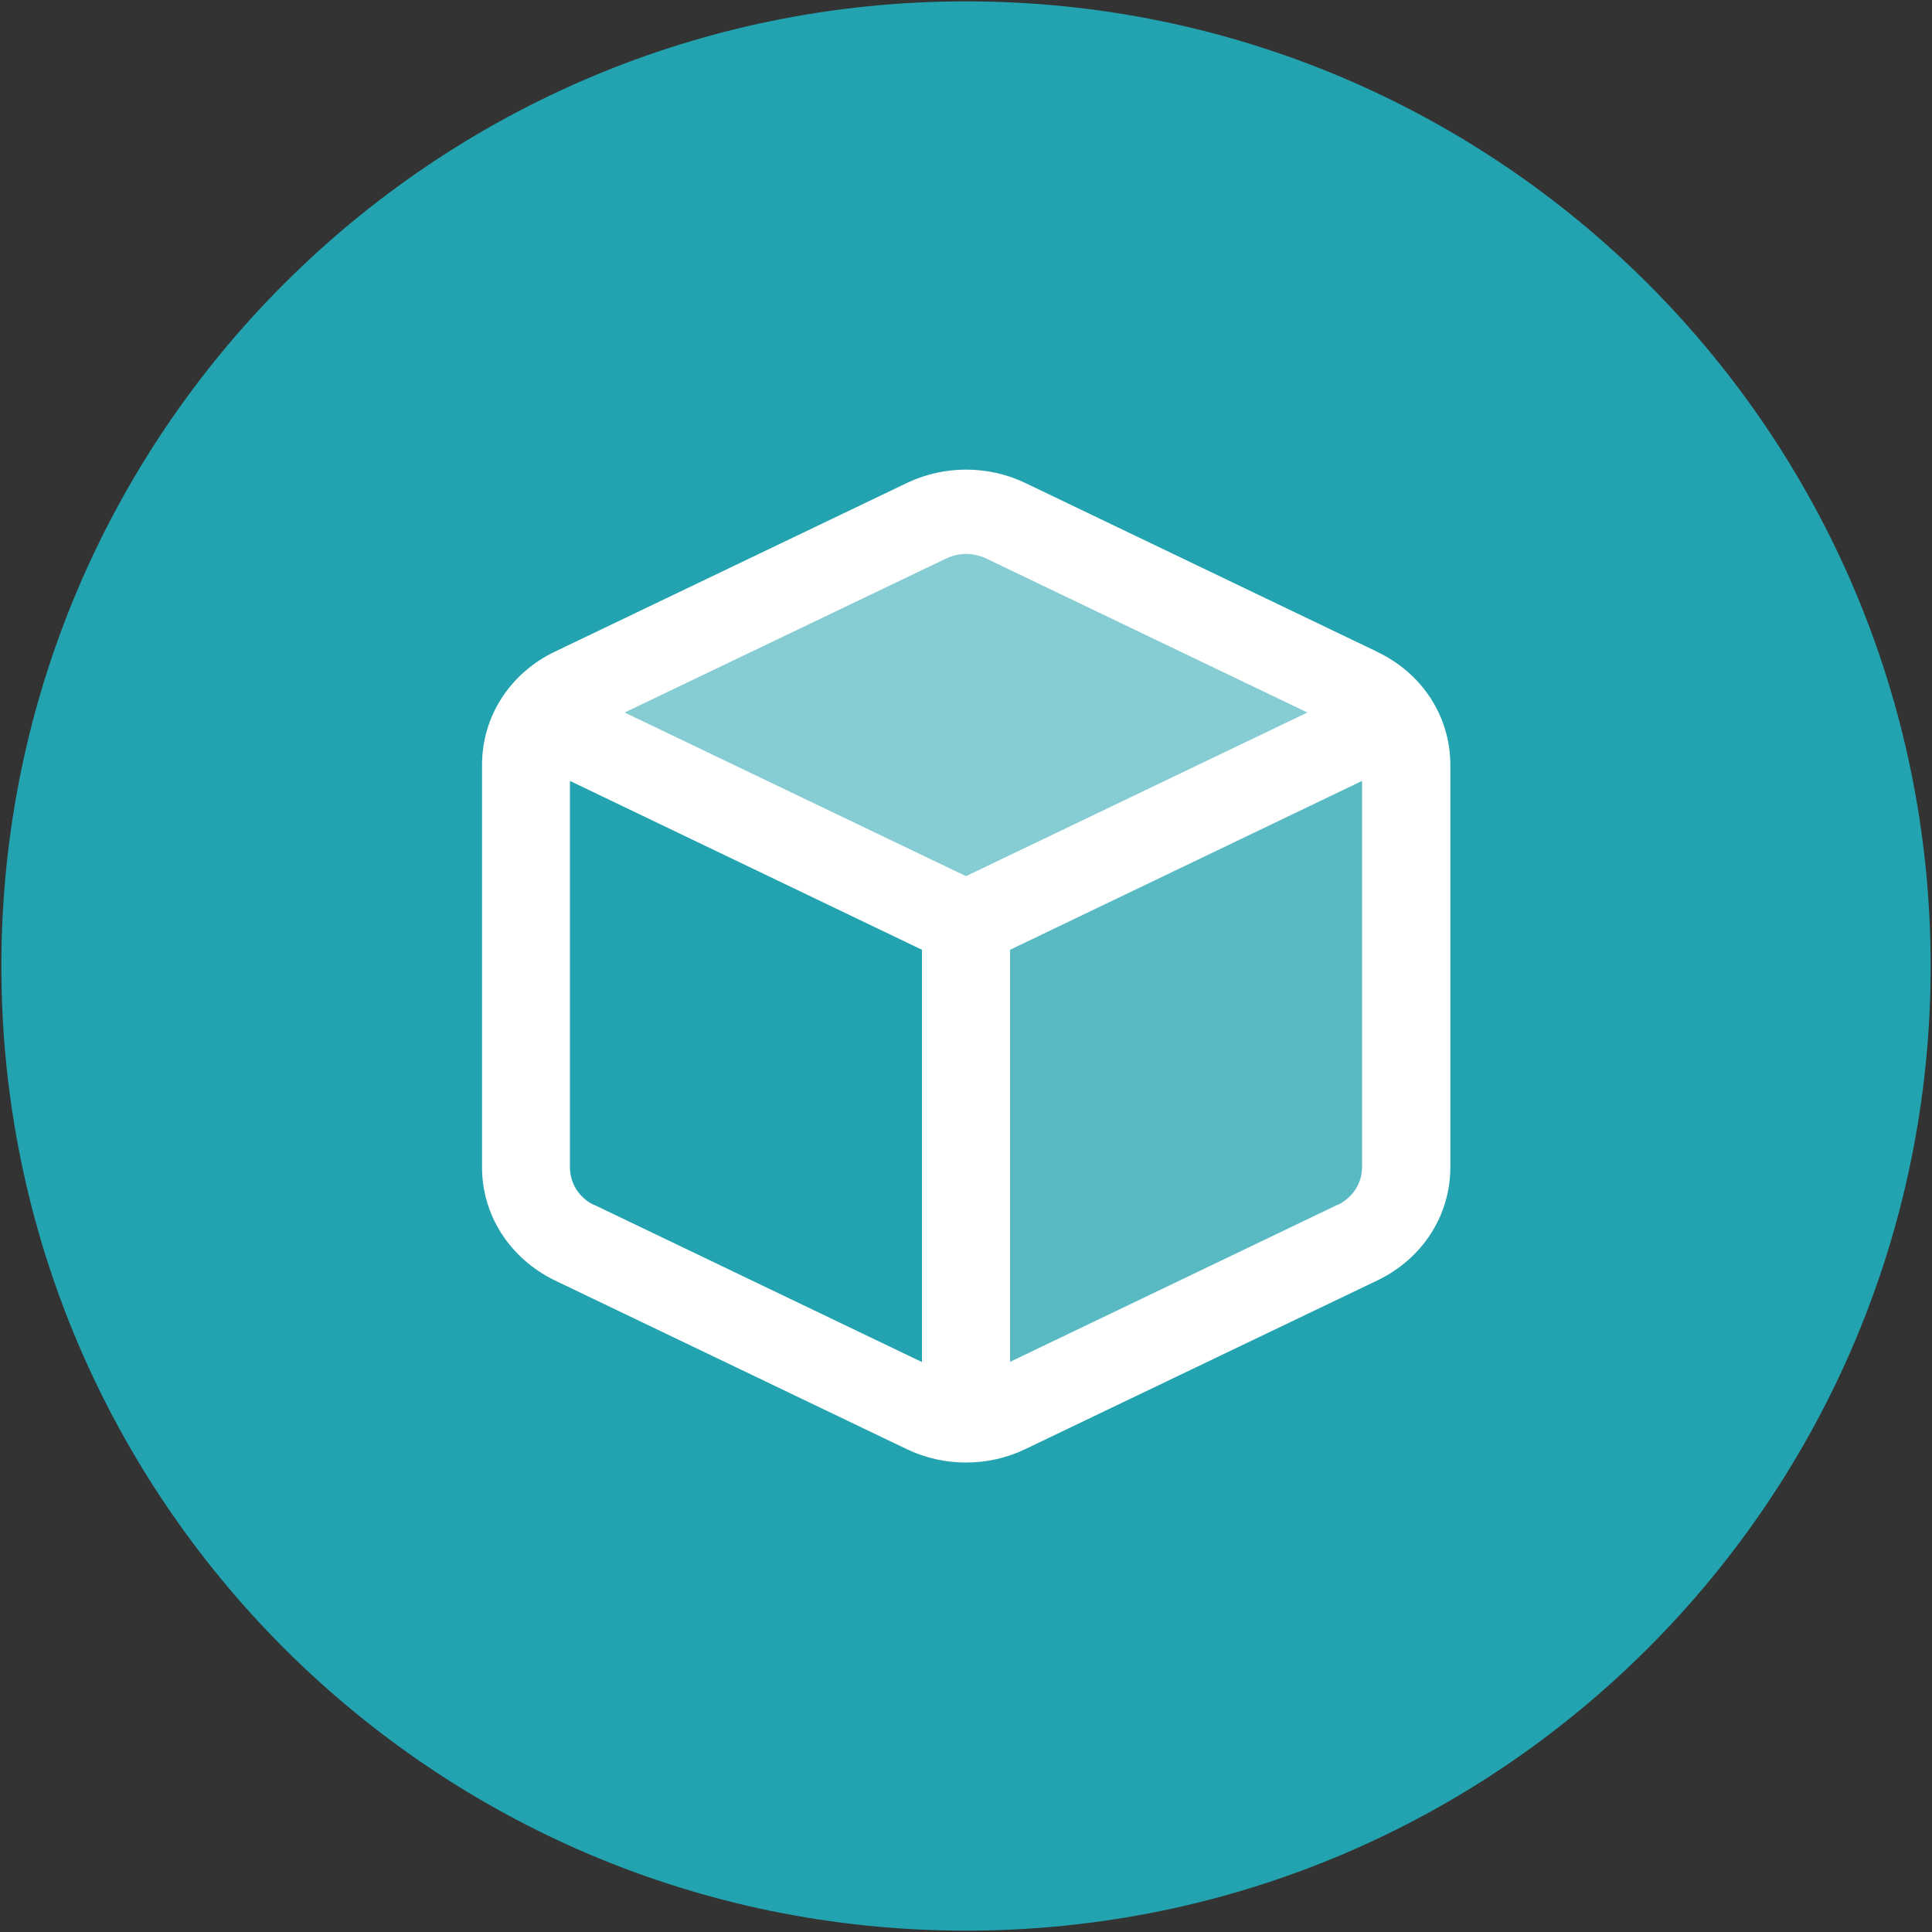
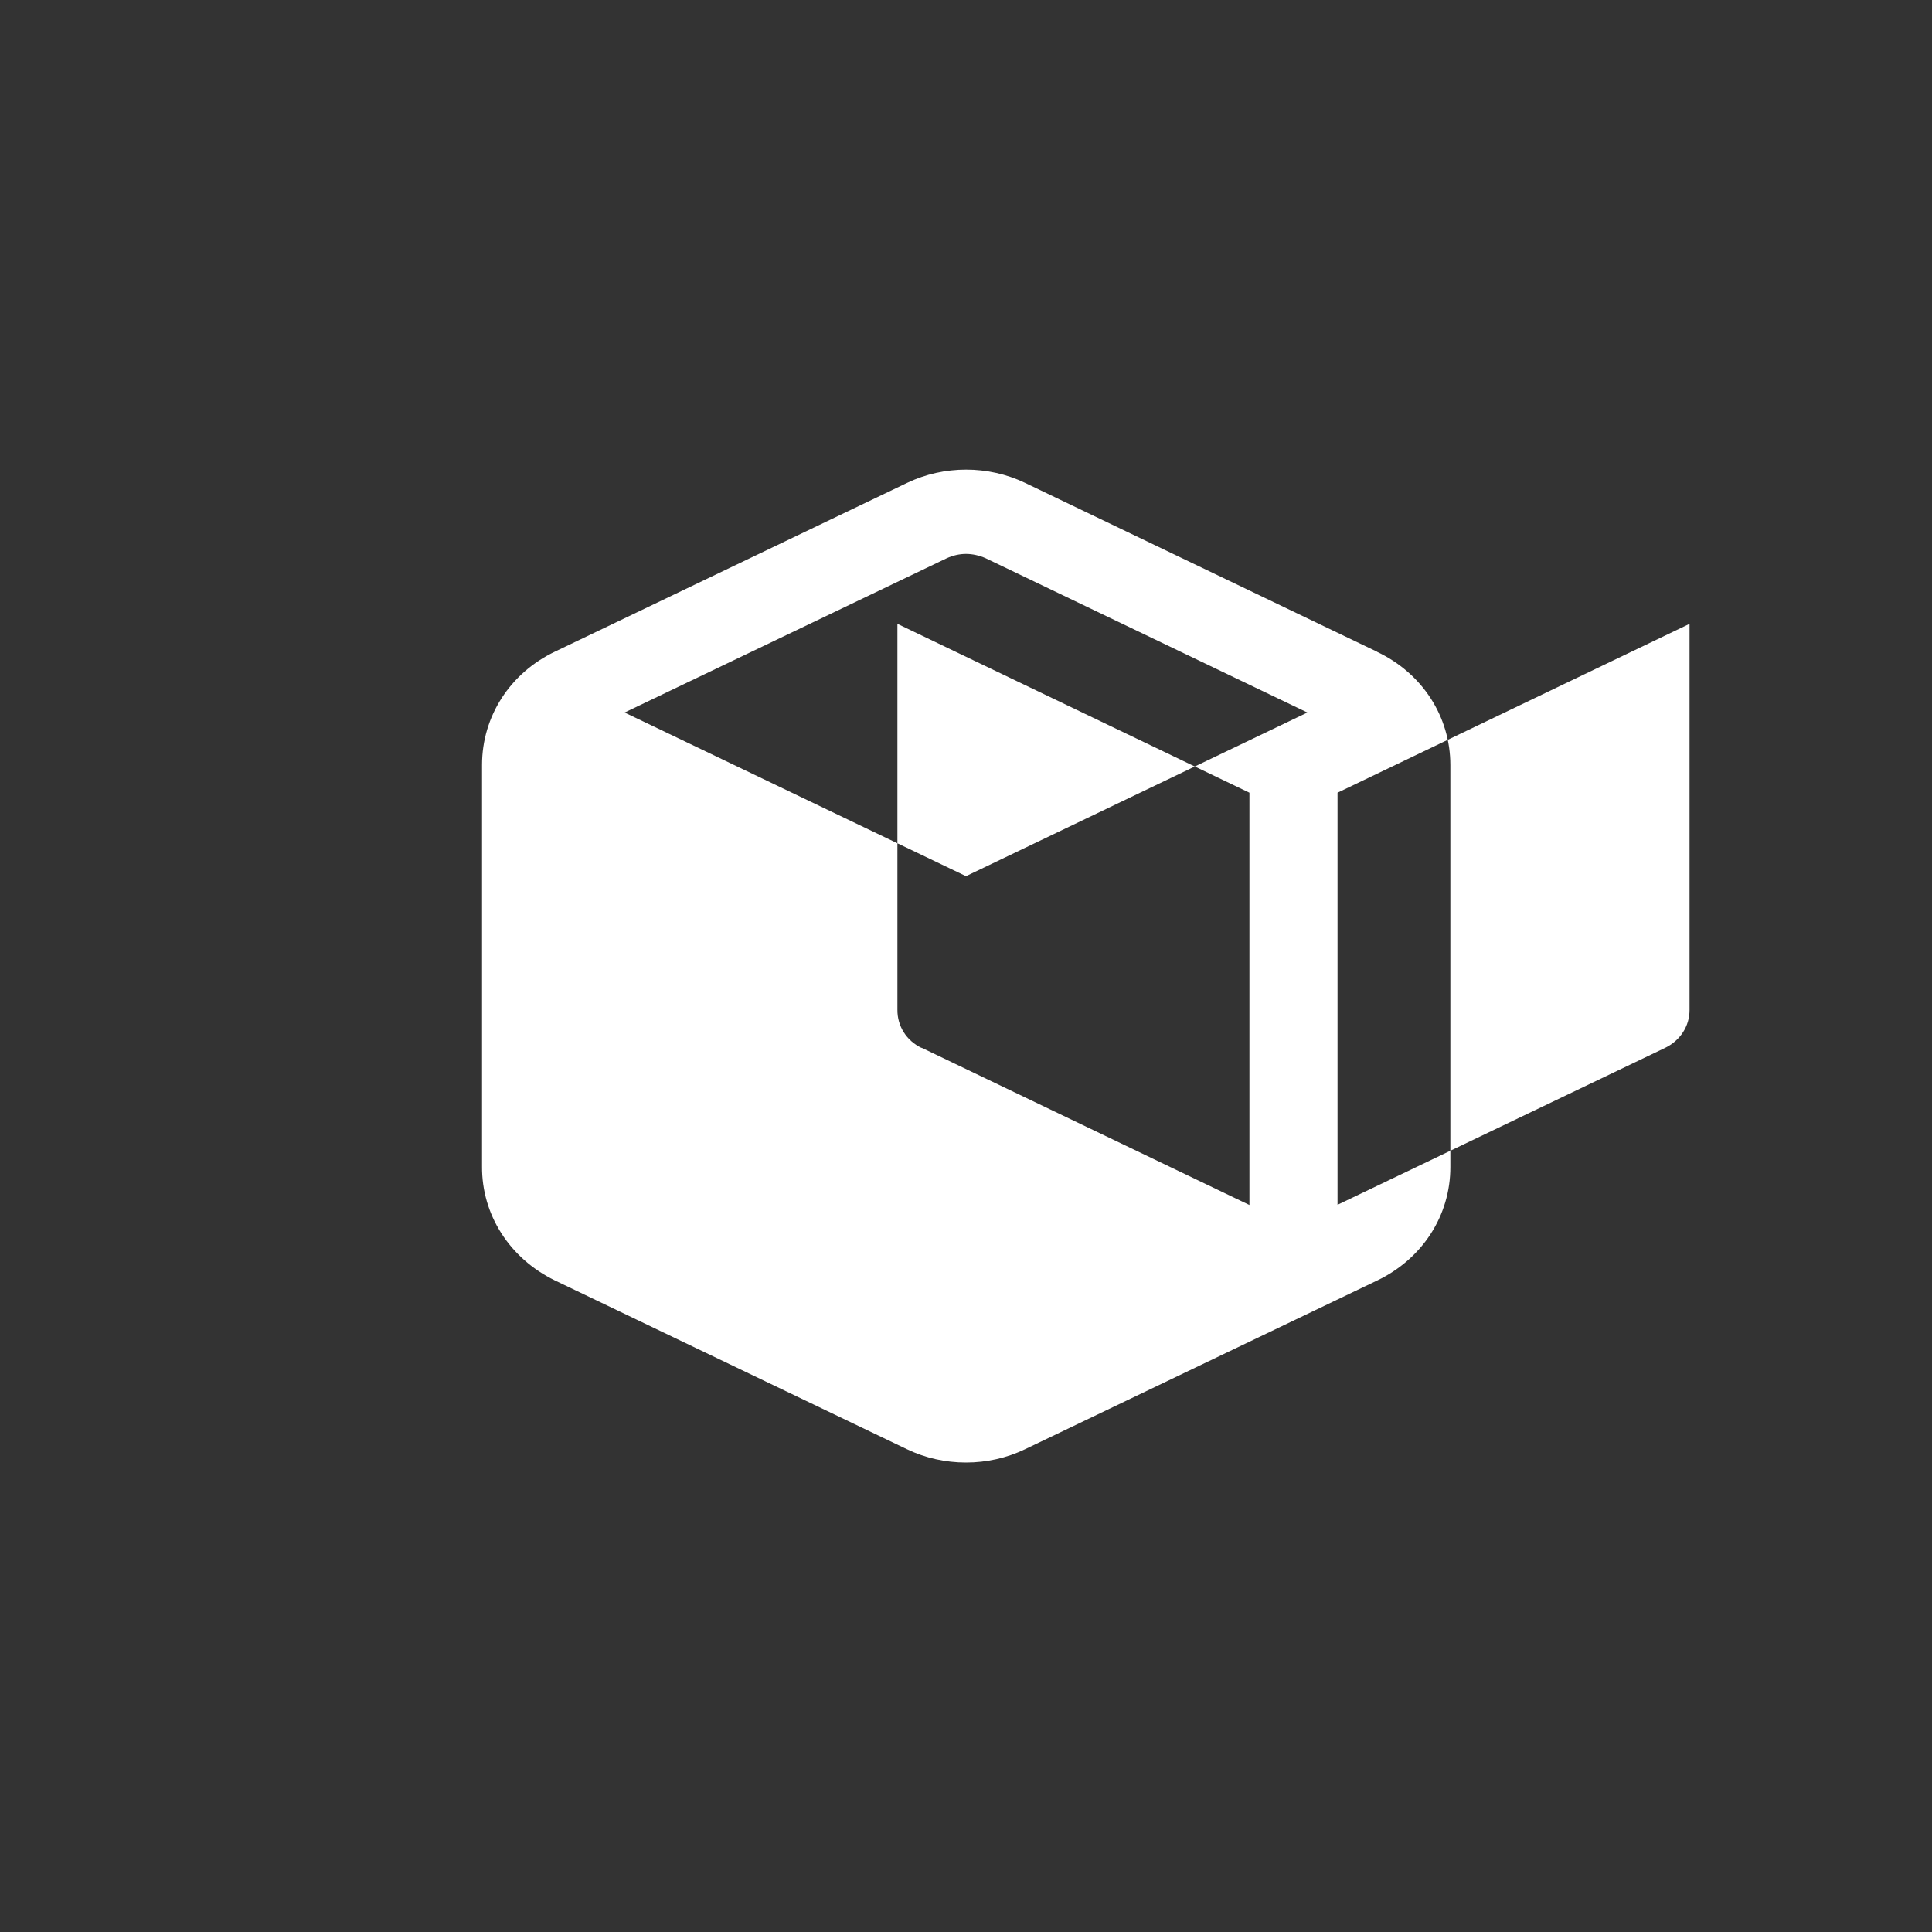
<svg xmlns="http://www.w3.org/2000/svg" id="Layer_1" viewBox="0 0 100 100">
  <rect x="0" y="0" width="100" height="100" fill="#333333" stroke="none" />
  <defs>
    <style>.cls-1,.cls-2,.cls-3{fill:#fff;}.cls-4{fill:#22a3af;}.cls-2{opacity:.25;}.cls-3{opacity:.45;}</style>
  </defs>
-   <path class="cls-4" d="M99.93,50c0,27.57-22.35,49.93-49.93,49.93S.07,77.57,.07,50,22.43,.07,50,.07s49.93,22.35,49.93,49.93" />
  <g>
-     <polygon class="cls-3" points="27.29 37.02 50 25.95 72.25 37.39 50 47.66 27.29 37.02" />
-     <polygon class="cls-2" points="50 73.81 50 47.66 72.25 37.39 72.25 62.64 50 73.81" />
-     <path class="cls-1" d="M69.23,62.36l-16.95,8.13v-21.33l18.22-8.74v19.99c0,.83-.48,1.58-1.27,1.96m-38.48,0c-.78-.37-1.26-1.13-1.25-1.98v-19.97l18.22,8.74v21.34l-16.97-8.14ZM48.99,28.9c.32-.15,.67-.23,1.01-.23s.69,.08,1.01,.22l16.66,7.99-17.67,8.47-17.67-8.47,16.66-7.98Zm22.28,4.83l-18.22-8.74h0c-1.91-.91-4.18-.91-6.09,0l-18.22,8.73c-2.34,1.11-3.79,3.36-3.79,5.87v20.78c-.02,2.51,1.43,4.76,3.76,5.9l18.23,8.74c.96,.46,2,.69,3.06,.69s2.1-.23,3.06-.69l18.22-8.73c2.34-1.12,3.79-3.36,3.79-5.87v-20.81c0-2.51-1.45-4.75-3.79-5.86" />
+     <path class="cls-1" d="M69.23,62.36v-21.33l18.22-8.74v19.99c0,.83-.48,1.58-1.27,1.96m-38.48,0c-.78-.37-1.26-1.13-1.25-1.98v-19.97l18.22,8.74v21.34l-16.97-8.14ZM48.99,28.9c.32-.15,.67-.23,1.01-.23s.69,.08,1.01,.22l16.66,7.99-17.67,8.47-17.67-8.47,16.66-7.98Zm22.28,4.83l-18.22-8.74h0c-1.91-.91-4.18-.91-6.09,0l-18.22,8.73c-2.34,1.11-3.79,3.36-3.79,5.87v20.78c-.02,2.51,1.43,4.76,3.76,5.9l18.23,8.74c.96,.46,2,.69,3.06,.69s2.1-.23,3.06-.69l18.22-8.73c2.34-1.12,3.79-3.36,3.79-5.87v-20.81c0-2.51-1.45-4.75-3.79-5.86" />
  </g>
</svg>